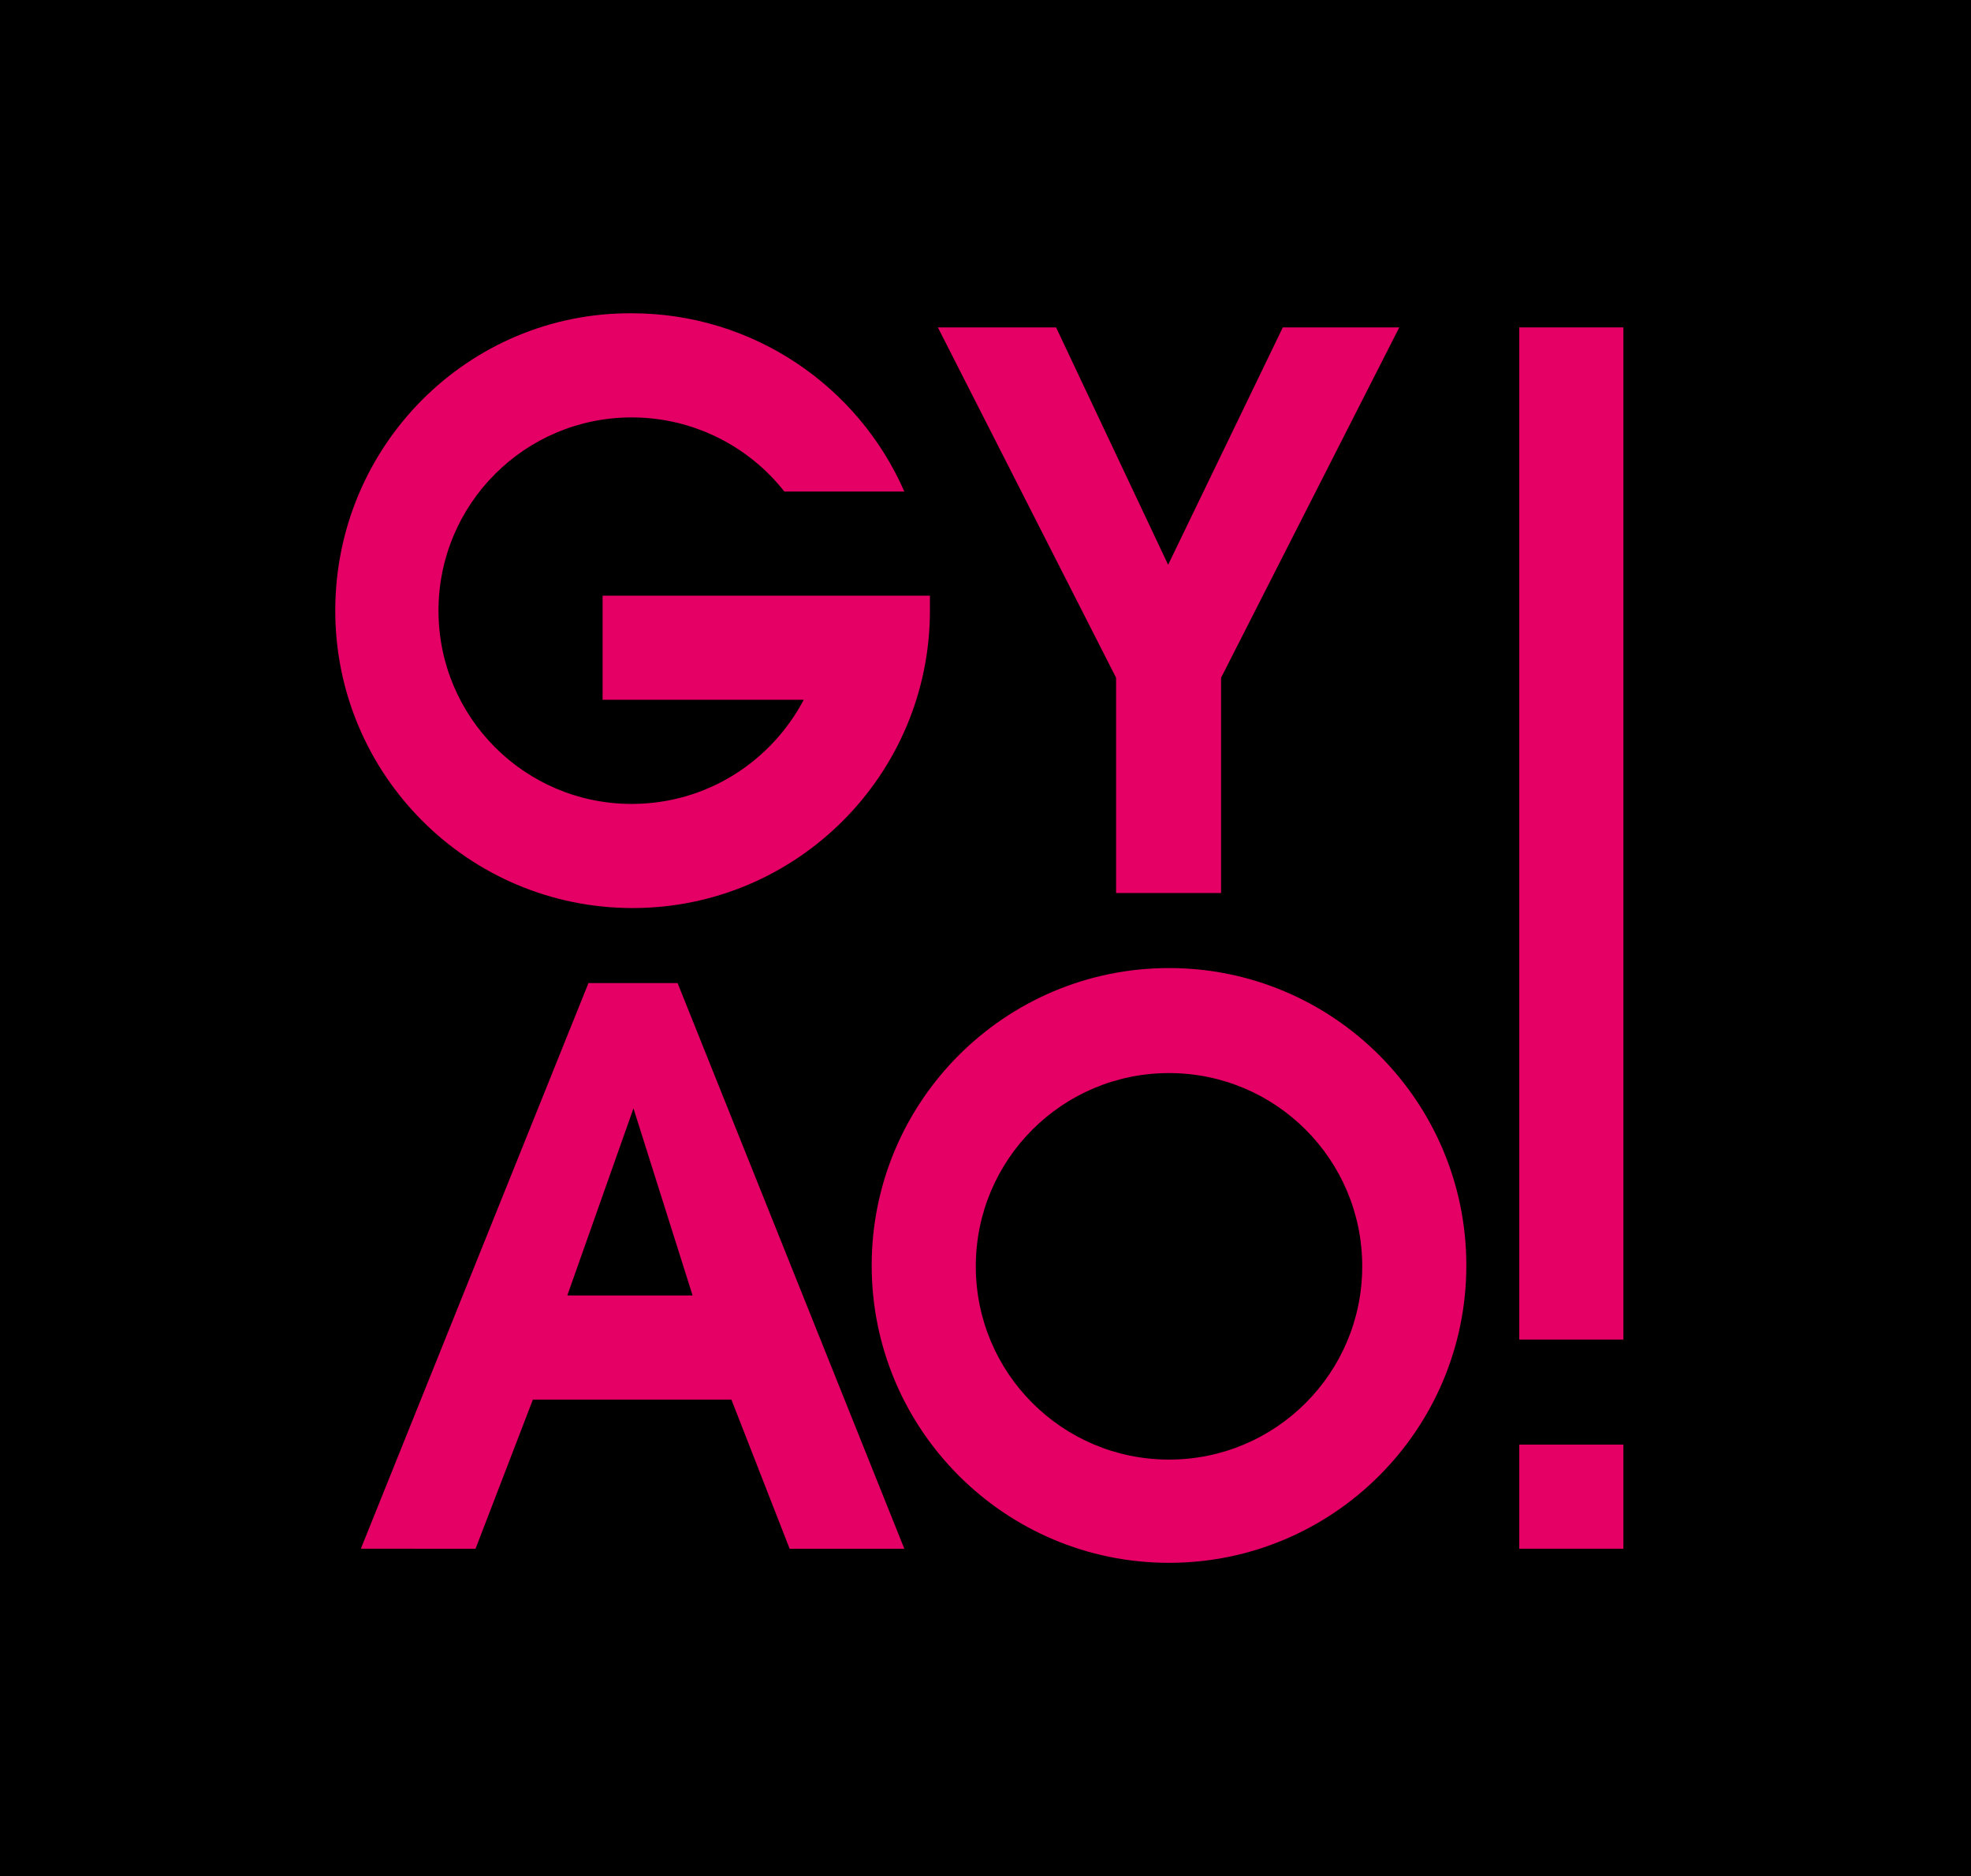
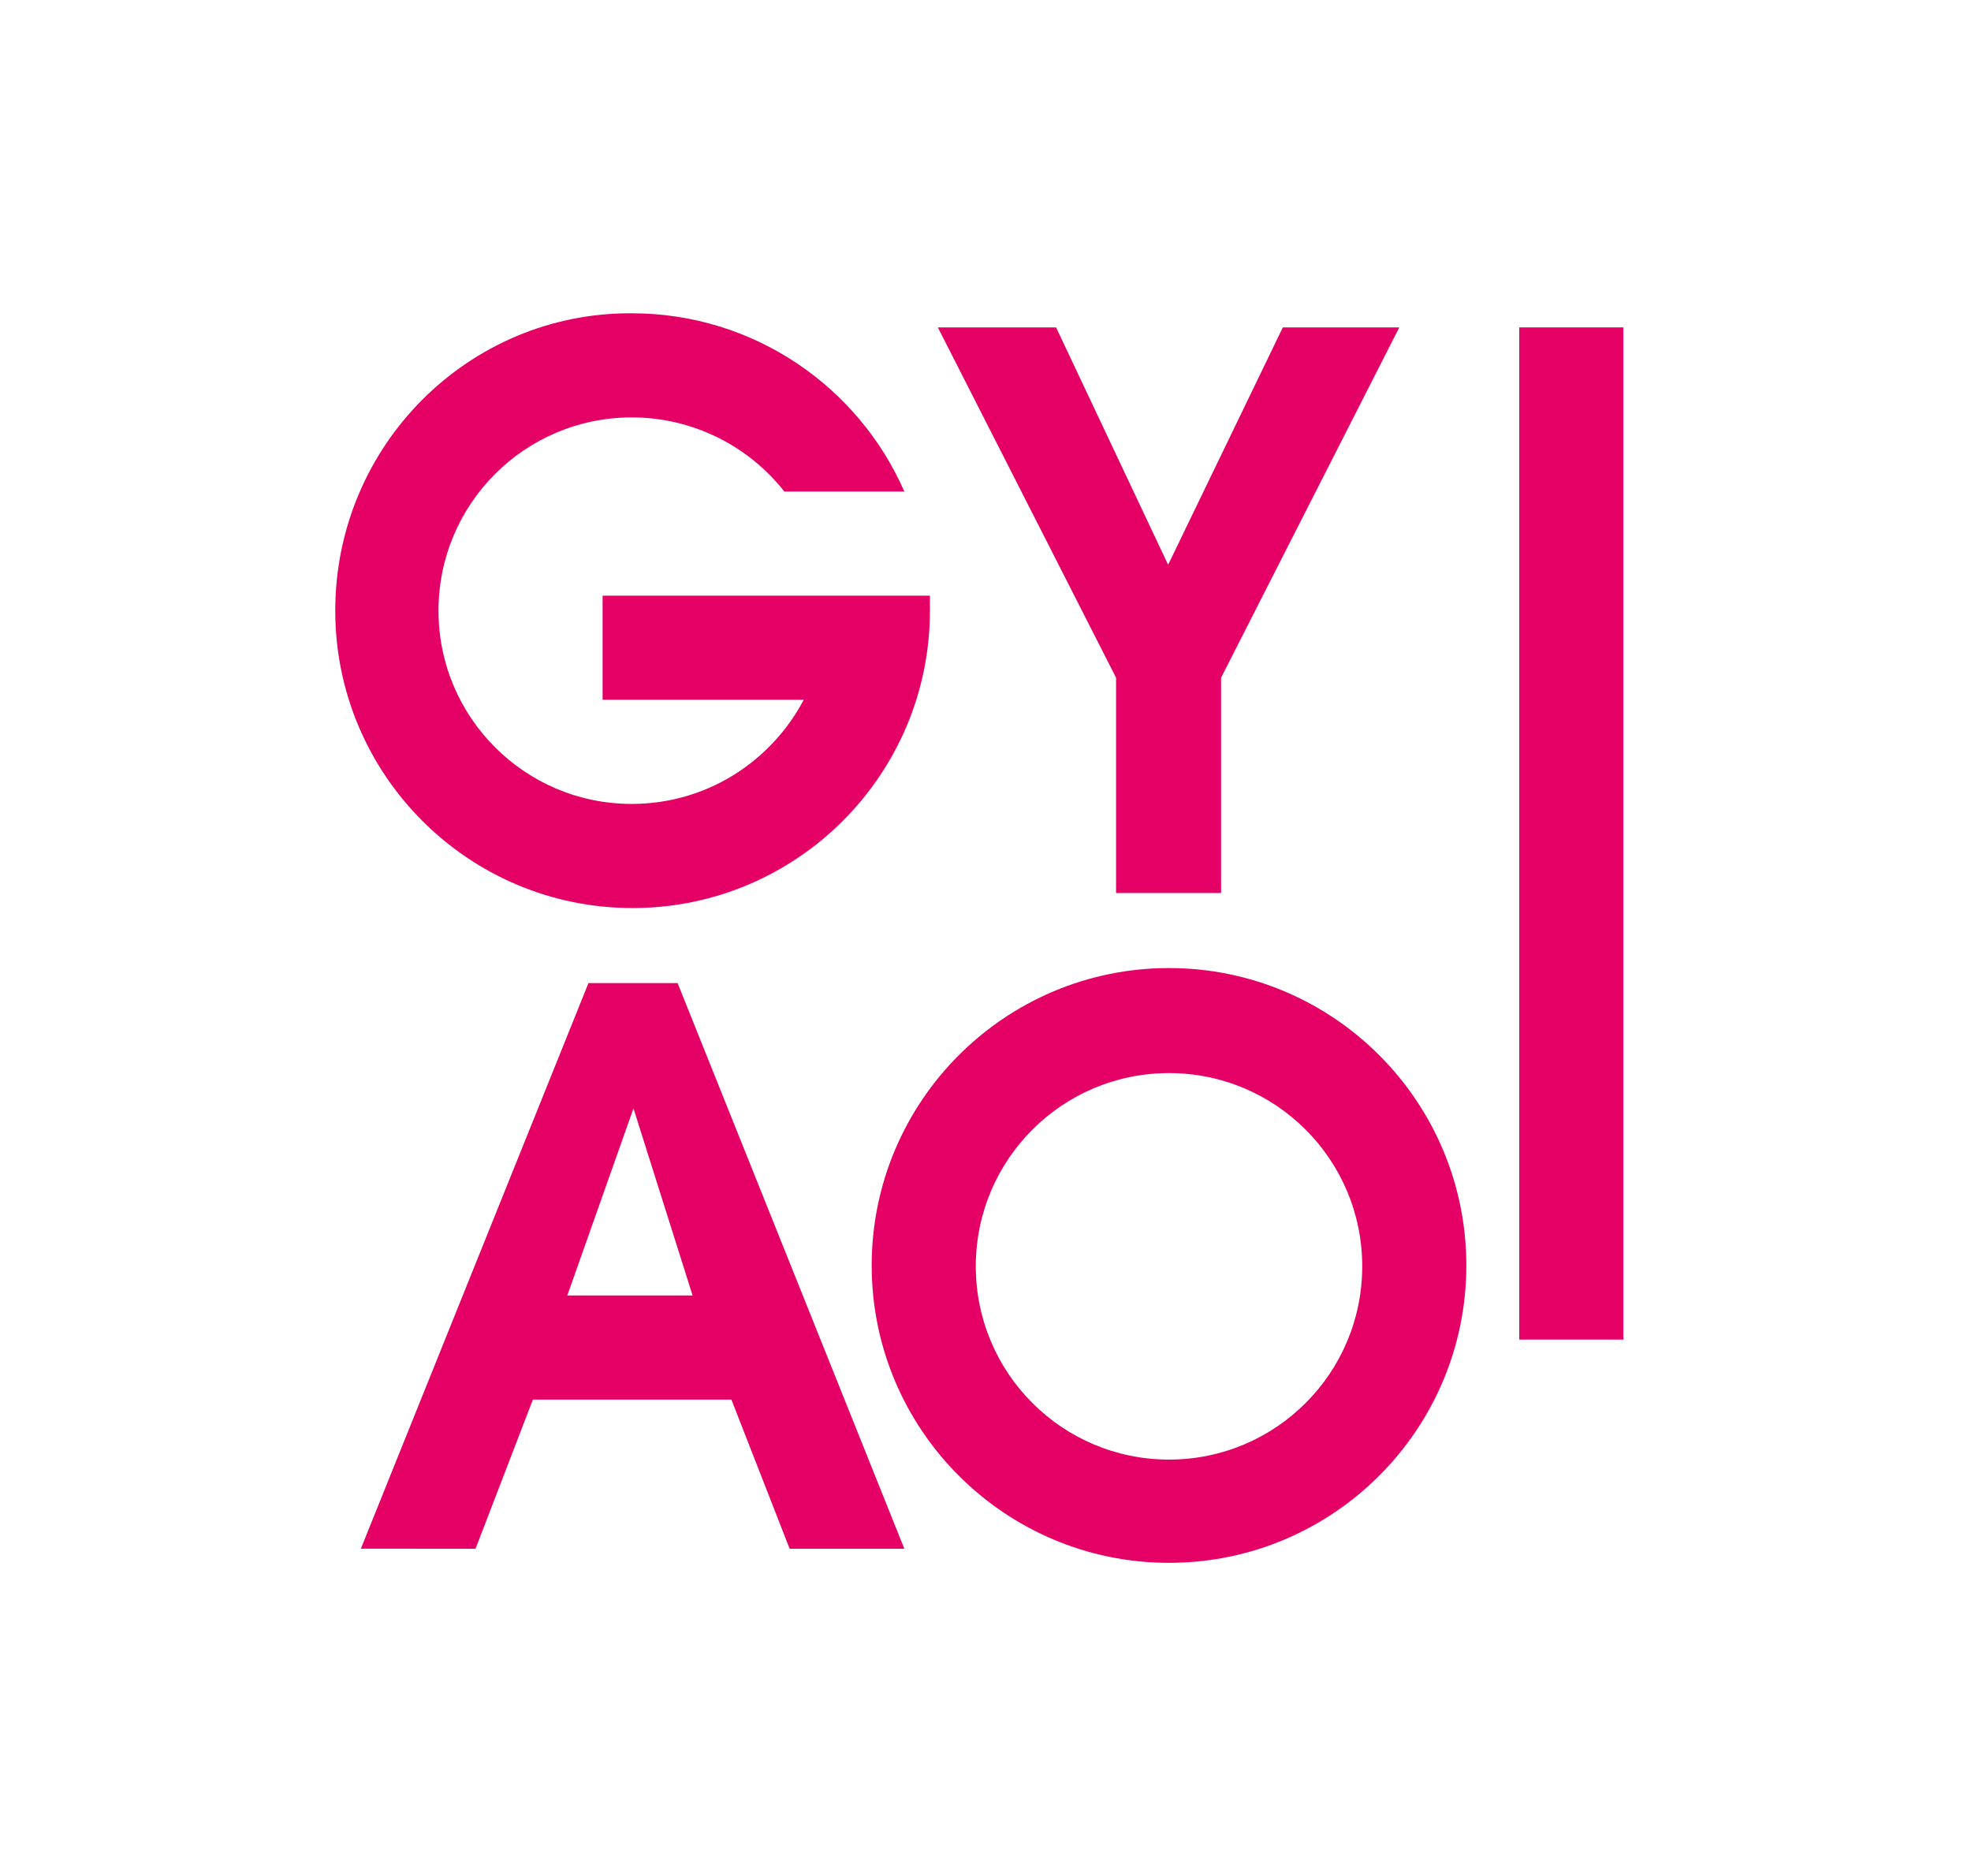
<svg xmlns="http://www.w3.org/2000/svg" version="1.1" id="レイヤー_1" x="0px" y="0px" viewBox="0 0 223.4 212.6" style="enable-background:new 0 0 223.4 212.6;" xml:space="preserve">
  <style type="text/css">
	.st0{fill:#E50065;}
</style>
  <g>
-     <rect width="223.4" height="212.6" />
    <g>
-       <rect x="172.2" y="163.7" class="st0" width="11.8" height="11.8" />
      <rect x="172.2" y="37.1" class="st0" width="11.8" height="114.7" />
      <path class="st0" d="M119.7,37.1L132.4,64l13-26.9h13.2l-20.2,39.7v24.4h-11.9V76.8l-20.2-39.7H119.7z" />
      <path class="st0" d="M132.5,109.7c-18.6,0-33.7,15.1-33.7,33.7s15.1,33.7,33.7,33.7c18.6,0,33.7-15.1,33.7-33.7    S151.1,109.7,132.5,109.7z M132.5,165.4c-12.1,0-21.9-9.8-21.9-21.9s9.8-21.9,21.9-21.9c12.1,0,21.9,9.8,21.9,21.9    S144.6,165.4,132.5,165.4z" />
      <path class="st0" d="M66.7,111.4h10.1l25.7,64.1h-13l-6.6-16.9l-22.5,0l-6.5,16.9H40.9L66.7,111.4z M64.3,146.8h14.2l-6.7-21.2    L64.3,146.8z" />
      <path class="st0" d="M68.3,67.5v11.8h22.8c-3.7,7-11,11.8-19.5,11.8c-12.1,0-21.9-9.8-21.9-21.9c0-12.1,9.8-21.9,21.9-21.9    c7,0,13.3,3.3,17.3,8.4h13.6c-5.2-11.9-17.1-20.2-30.9-20.2C53.1,35.4,38,50.5,38,69.2c0,18.6,15.1,33.7,33.7,33.7    c18.6,0,33.7-15.1,33.7-33.7c0-0.6,0-1.1,0-1.7H68.3z" />
    </g>
  </g>
</svg>